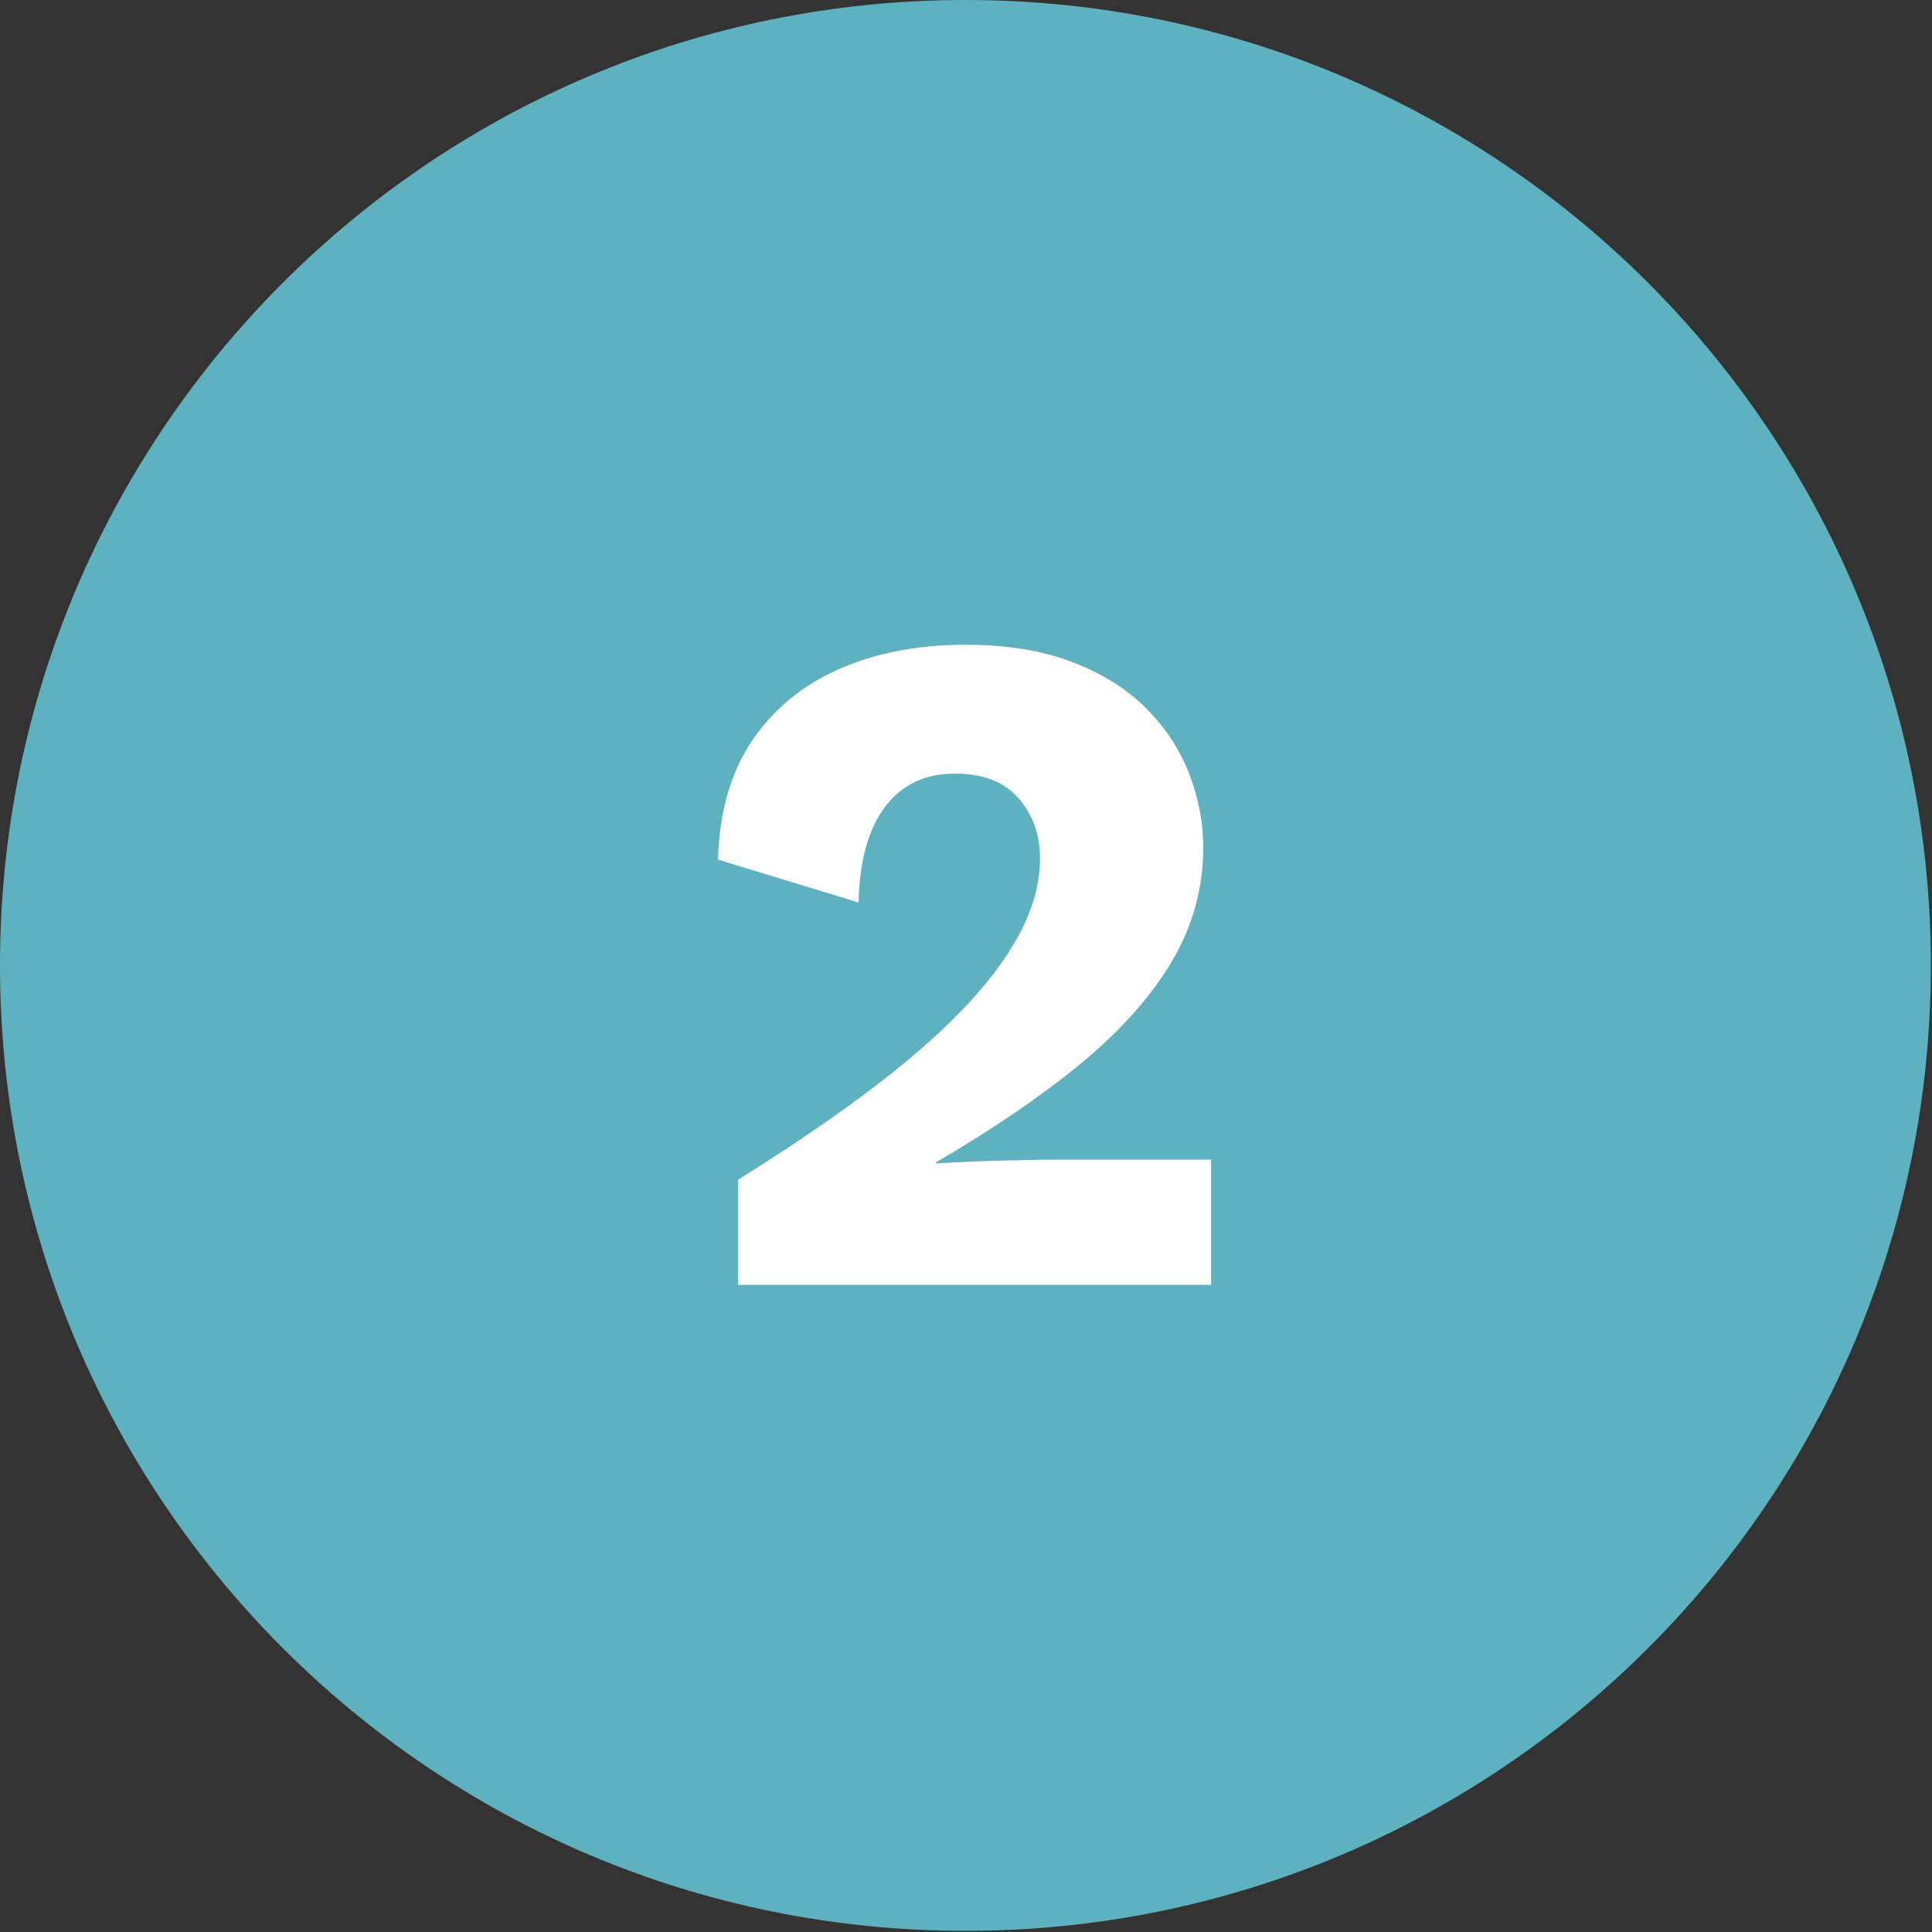
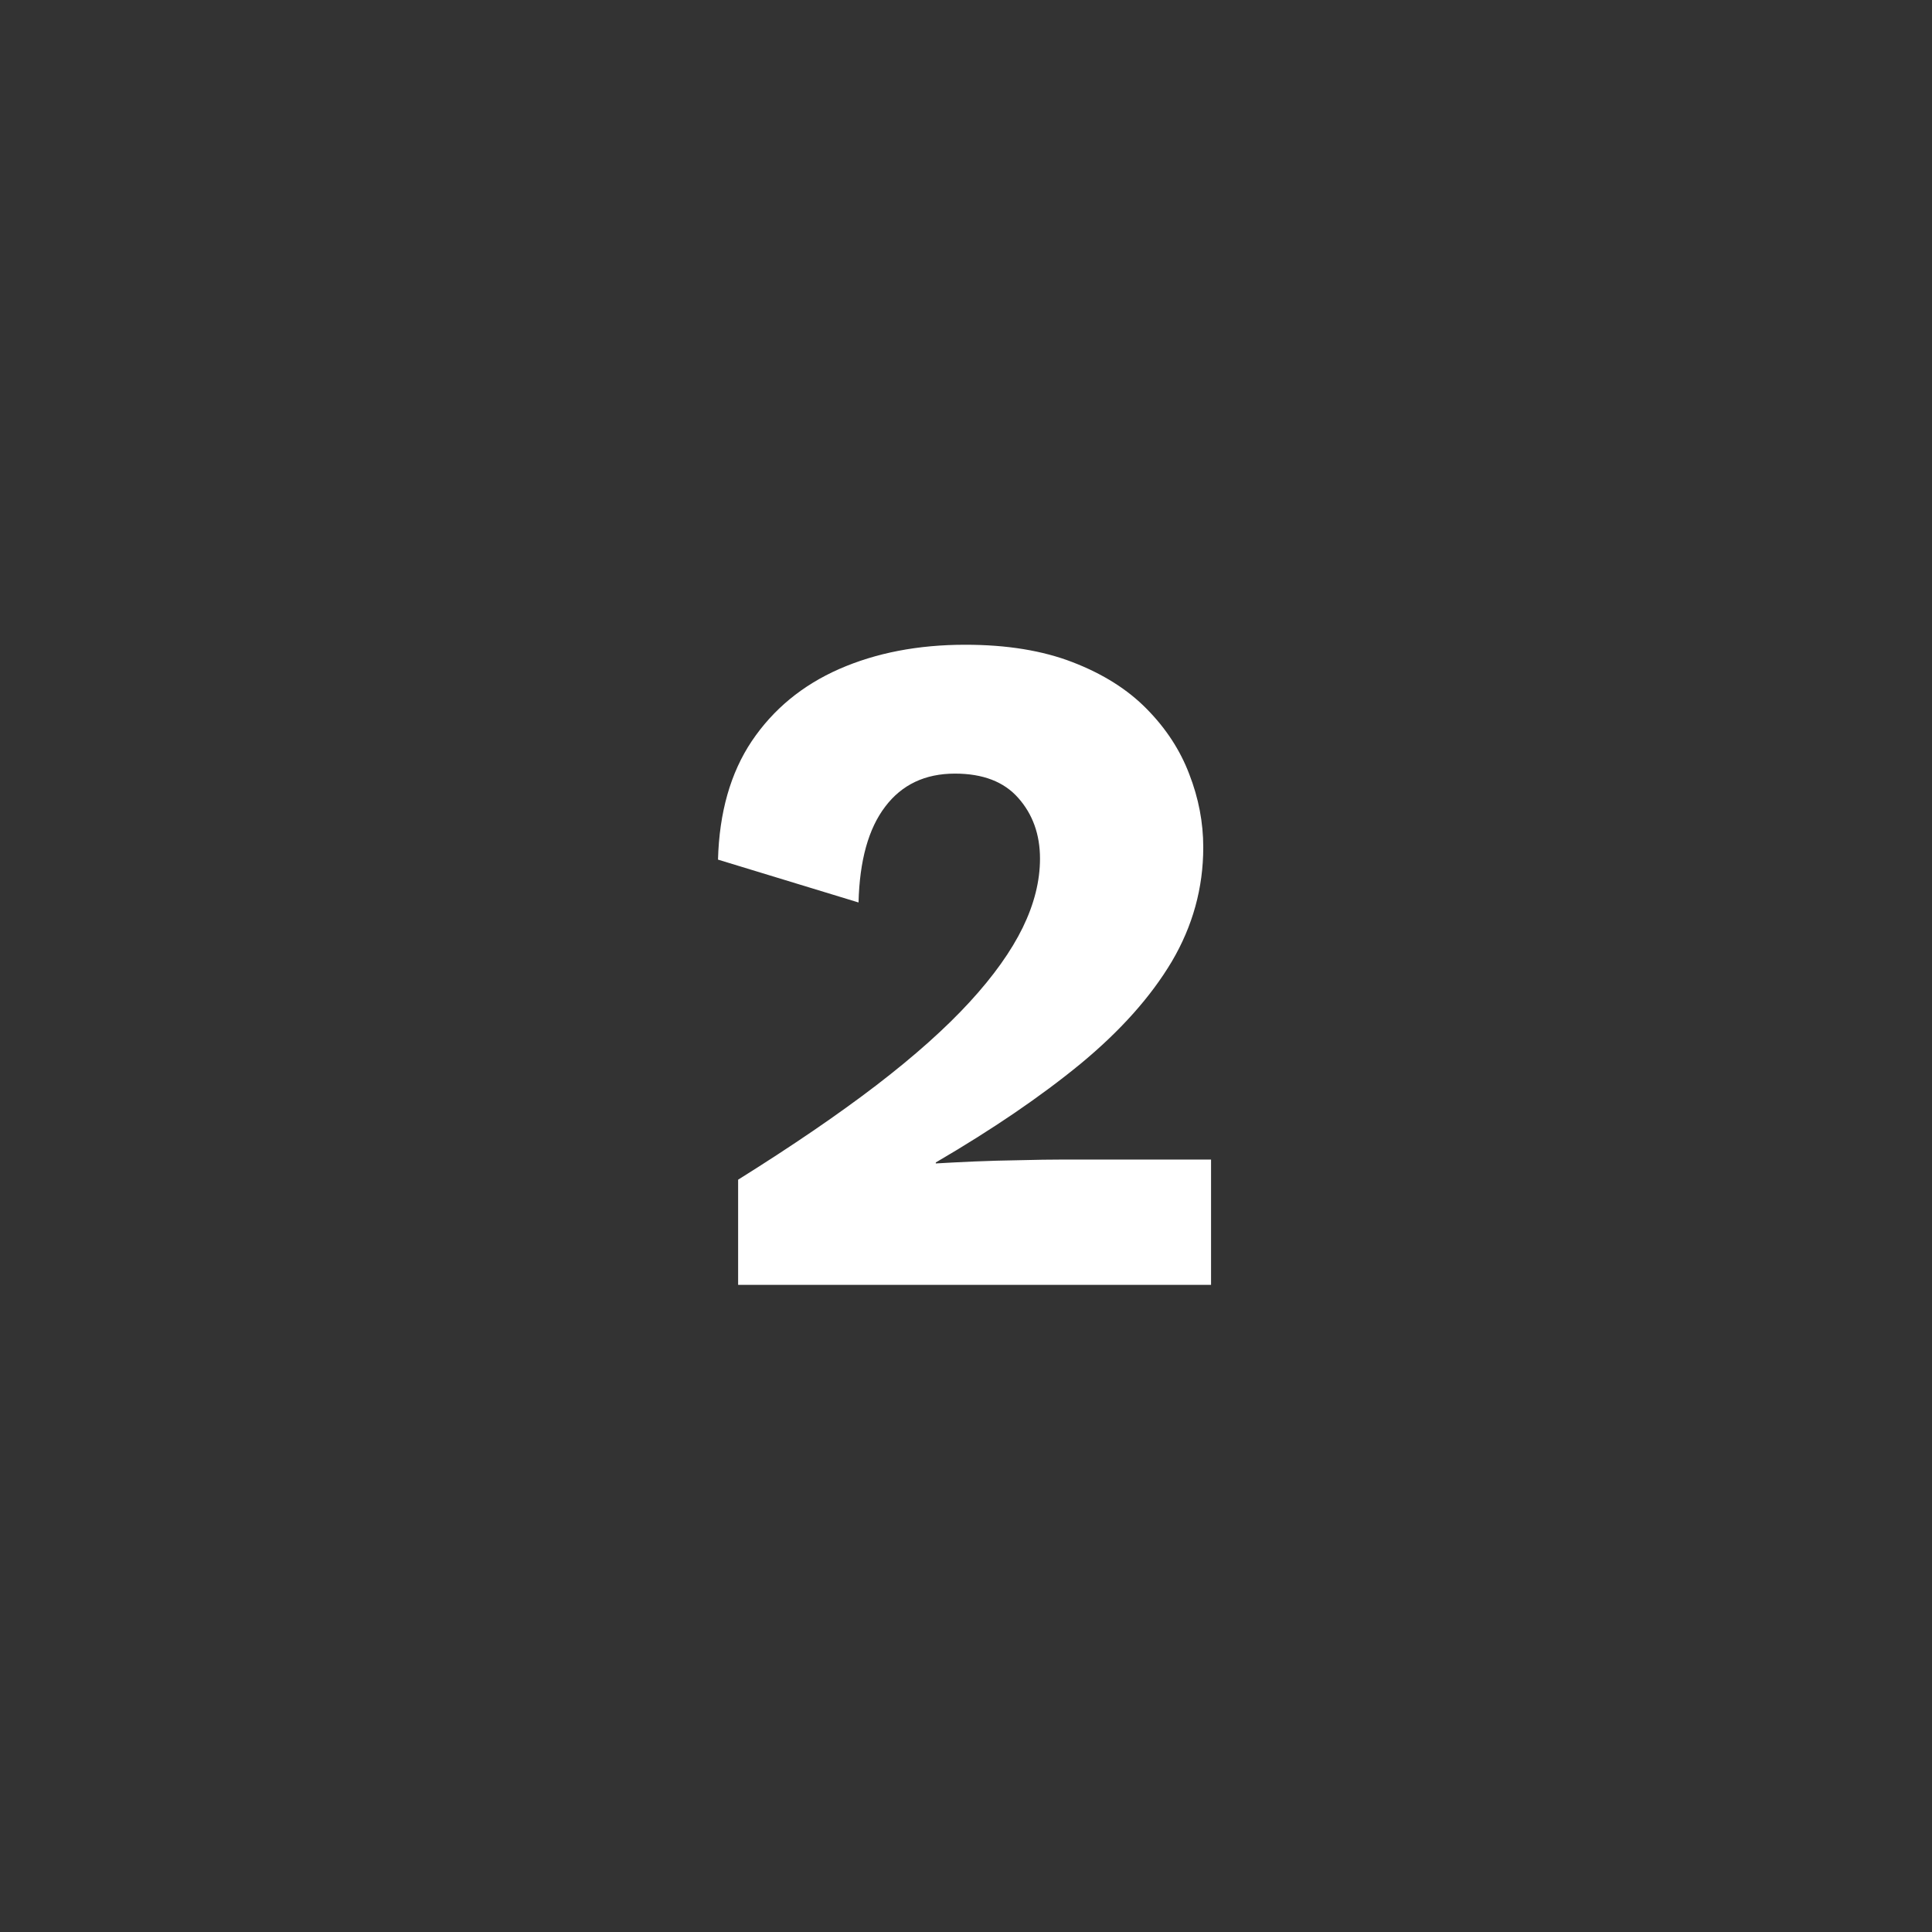
<svg xmlns="http://www.w3.org/2000/svg" width="124" zoomAndPan="magnify" viewBox="0 0 93 93" height="124" preserveAspectRatio="xMidYMid meet" version="1.0">
  <rect x="0" y="0" width="93" height="93" fill="#333333" stroke="none" />
  <defs>
    <g />
    <clipPath id="4eccc1de05">
      <path d="M 0 0 L 92.945 0 L 92.945 92.945 L 0 92.945 Z M 0 0 " clip-rule="nonzero" />
    </clipPath>
    <clipPath id="20f4b314db">
-       <path d="M 46.473 0 C 20.809 0 0 20.809 0 46.473 C 0 72.141 20.809 92.945 46.473 92.945 C 72.141 92.945 92.945 72.141 92.945 46.473 C 92.945 20.809 72.141 0 46.473 0 Z M 46.473 0 " clip-rule="nonzero" />
-     </clipPath>
+       </clipPath>
  </defs>
  <g clip-path="url(#4eccc1de05)">
    <g clip-path="url(#20f4b314db)">
-       <path fill="#5eb1bf" d="M 0 0 L 92.945 0 L 92.945 92.945 L 0 92.945 Z M 0 0 " fill-opacity="1" fill-rule="nonzero" />
+       <path fill="#5eb1bf" d="M 0 0 L 92.945 0 L 92.945 92.945 Z M 0 0 " fill-opacity="1" fill-rule="nonzero" />
    </g>
  </g>
  <g fill="#ffffff" fill-opacity="1">
    <g transform="translate(32.765, 61.848)">
      <g>
        <path d="M 2.766 0 L 2.766 -5.062 C 5.367 -6.688 7.586 -8.203 9.422 -9.609 C 11.266 -11.023 12.758 -12.359 13.906 -13.609 C 15.062 -14.867 15.914 -16.066 16.469 -17.203 C 17.02 -18.336 17.297 -19.441 17.297 -20.516 C 17.297 -21.68 16.945 -22.656 16.25 -23.438 C 15.562 -24.219 14.547 -24.609 13.203 -24.609 C 11.766 -24.609 10.645 -24.078 9.844 -23.016 C 9.039 -21.961 8.613 -20.426 8.562 -18.406 L 1.797 -20.469 C 1.859 -22.738 2.398 -24.641 3.422 -26.172 C 4.453 -27.703 5.852 -28.859 7.625 -29.641 C 9.406 -30.422 11.43 -30.812 13.703 -30.812 C 15.703 -30.812 17.426 -30.531 18.875 -29.969 C 20.332 -29.406 21.52 -28.656 22.438 -27.719 C 23.363 -26.781 24.047 -25.734 24.484 -24.578 C 24.93 -23.43 25.156 -22.258 25.156 -21.062 C 25.156 -19.102 24.648 -17.27 23.641 -15.562 C 22.629 -13.863 21.164 -12.223 19.25 -10.641 C 17.332 -9.066 15.008 -7.484 12.281 -5.891 L 12.281 -5.844 C 12.801 -5.875 13.414 -5.906 14.125 -5.938 C 14.832 -5.969 15.566 -5.988 16.328 -6 C 17.098 -6.02 17.789 -6.031 18.406 -6.031 L 25.531 -6.031 L 25.531 0 Z M 2.766 0 " />
      </g>
    </g>
  </g>
</svg>